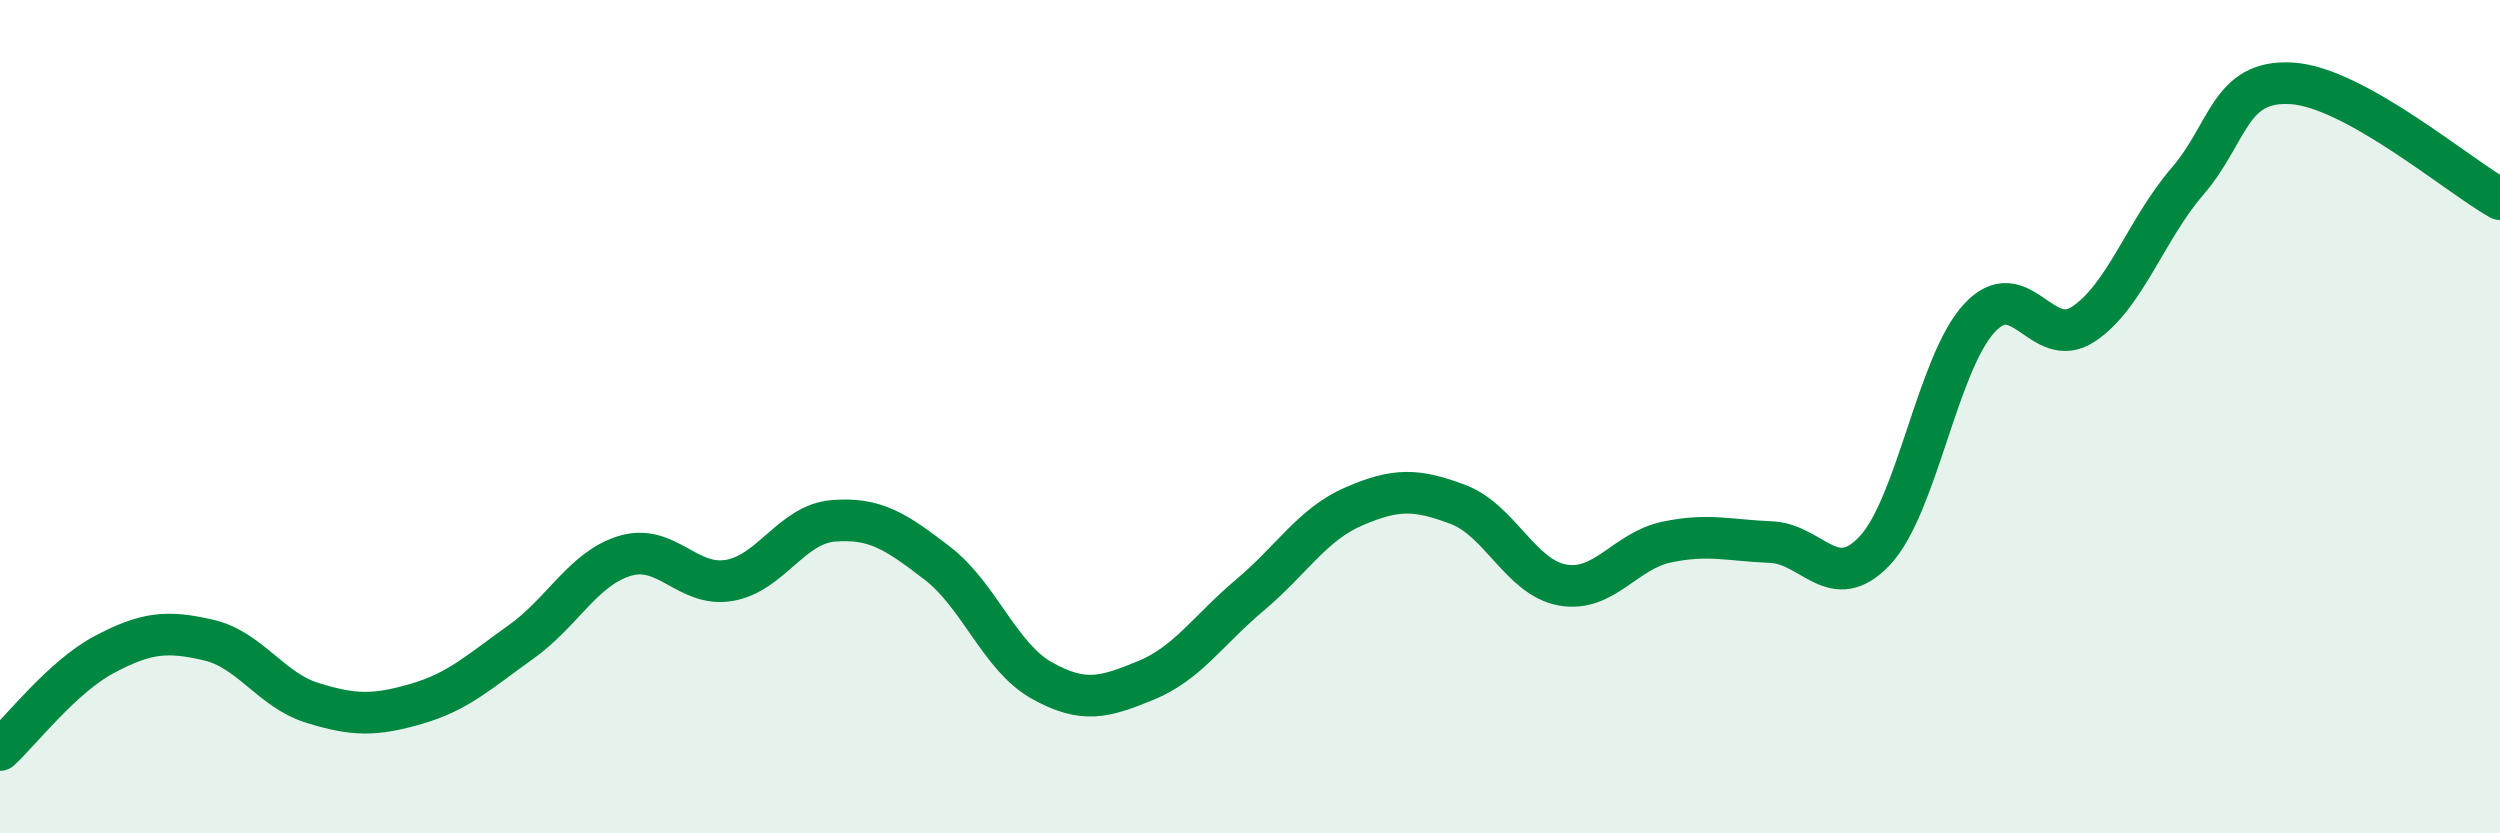
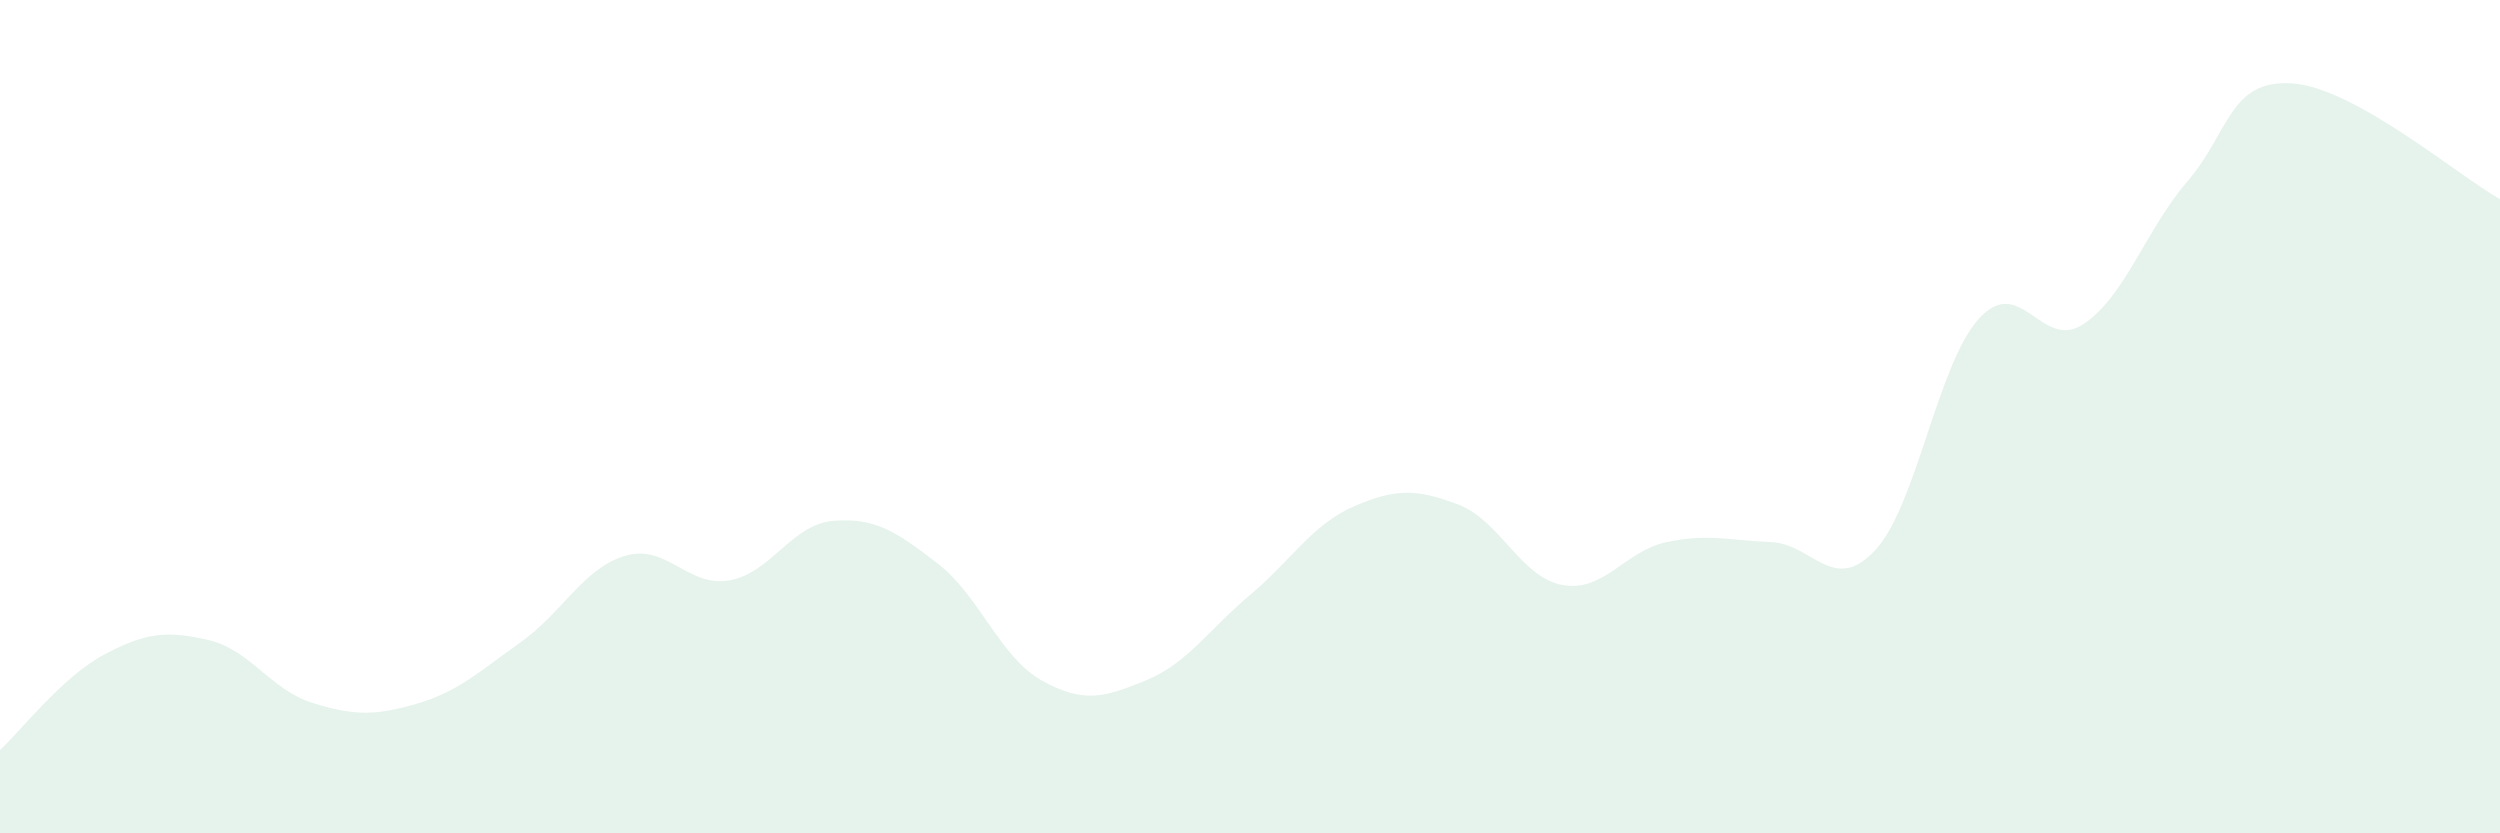
<svg xmlns="http://www.w3.org/2000/svg" width="60" height="20" viewBox="0 0 60 20">
  <path d="M 0,18 C 0.5,17.54 1.5,16.24 2.5,15.71 C 3.5,15.18 4,15.13 5,15.36 C 6,15.59 6.5,16.56 7.5,16.87 C 8.5,17.18 9,17.18 10,16.89 C 11,16.6 11.5,16.12 12.5,15.41 C 13.5,14.7 14,13.64 15,13.34 C 16,13.04 16.5,14.1 17.5,13.93 C 18.5,13.76 19,12.58 20,12.5 C 21,12.42 21.5,12.75 22.5,13.52 C 23.5,14.29 24,15.77 25,16.33 C 26,16.89 26.5,16.74 27.5,16.33 C 28.5,15.92 29,15.12 30,14.28 C 31,13.44 31.5,12.58 32.5,12.15 C 33.5,11.72 34,11.73 35,12.11 C 36,12.49 36.5,13.86 37.5,14.04 C 38.5,14.22 39,13.22 40,13.01 C 41,12.8 41.5,12.97 42.5,13.01 C 43.5,13.05 44,14.28 45,13.21 C 46,12.14 46.5,8.73 47.5,7.64 C 48.5,6.55 49,8.44 50,7.78 C 51,7.12 51.5,5.51 52.5,4.35 C 53.5,3.19 53.5,1.91 55,2 C 56.5,2.09 59,4.22 60,4.78L60 20L0 20Z" fill="#008740" opacity="0.1" stroke-linecap="round" stroke-linejoin="round" />
-   <path d="M 0,18 C 0.5,17.54 1.5,16.24 2.5,15.71 C 3.5,15.18 4,15.13 5,15.36 C 6,15.59 6.5,16.56 7.5,16.87 C 8.5,17.18 9,17.18 10,16.89 C 11,16.6 11.5,16.12 12.5,15.41 C 13.5,14.7 14,13.64 15,13.34 C 16,13.04 16.5,14.1 17.5,13.93 C 18.5,13.76 19,12.58 20,12.5 C 21,12.42 21.5,12.75 22.5,13.52 C 23.5,14.29 24,15.77 25,16.33 C 26,16.89 26.5,16.74 27.5,16.33 C 28.5,15.92 29,15.12 30,14.28 C 31,13.44 31.5,12.58 32.5,12.15 C 33.5,11.72 34,11.73 35,12.11 C 36,12.49 36.5,13.86 37.5,14.04 C 38.5,14.22 39,13.22 40,13.01 C 41,12.8 41.5,12.97 42.5,13.01 C 43.5,13.05 44,14.28 45,13.21 C 46,12.14 46.5,8.73 47.5,7.64 C 48.5,6.55 49,8.44 50,7.78 C 51,7.12 51.5,5.51 52.5,4.35 C 53.5,3.19 53.5,1.91 55,2 C 56.5,2.09 59,4.22 60,4.78" stroke="#008740" stroke-width="1" fill="none" stroke-linecap="round" stroke-linejoin="round" />
</svg>